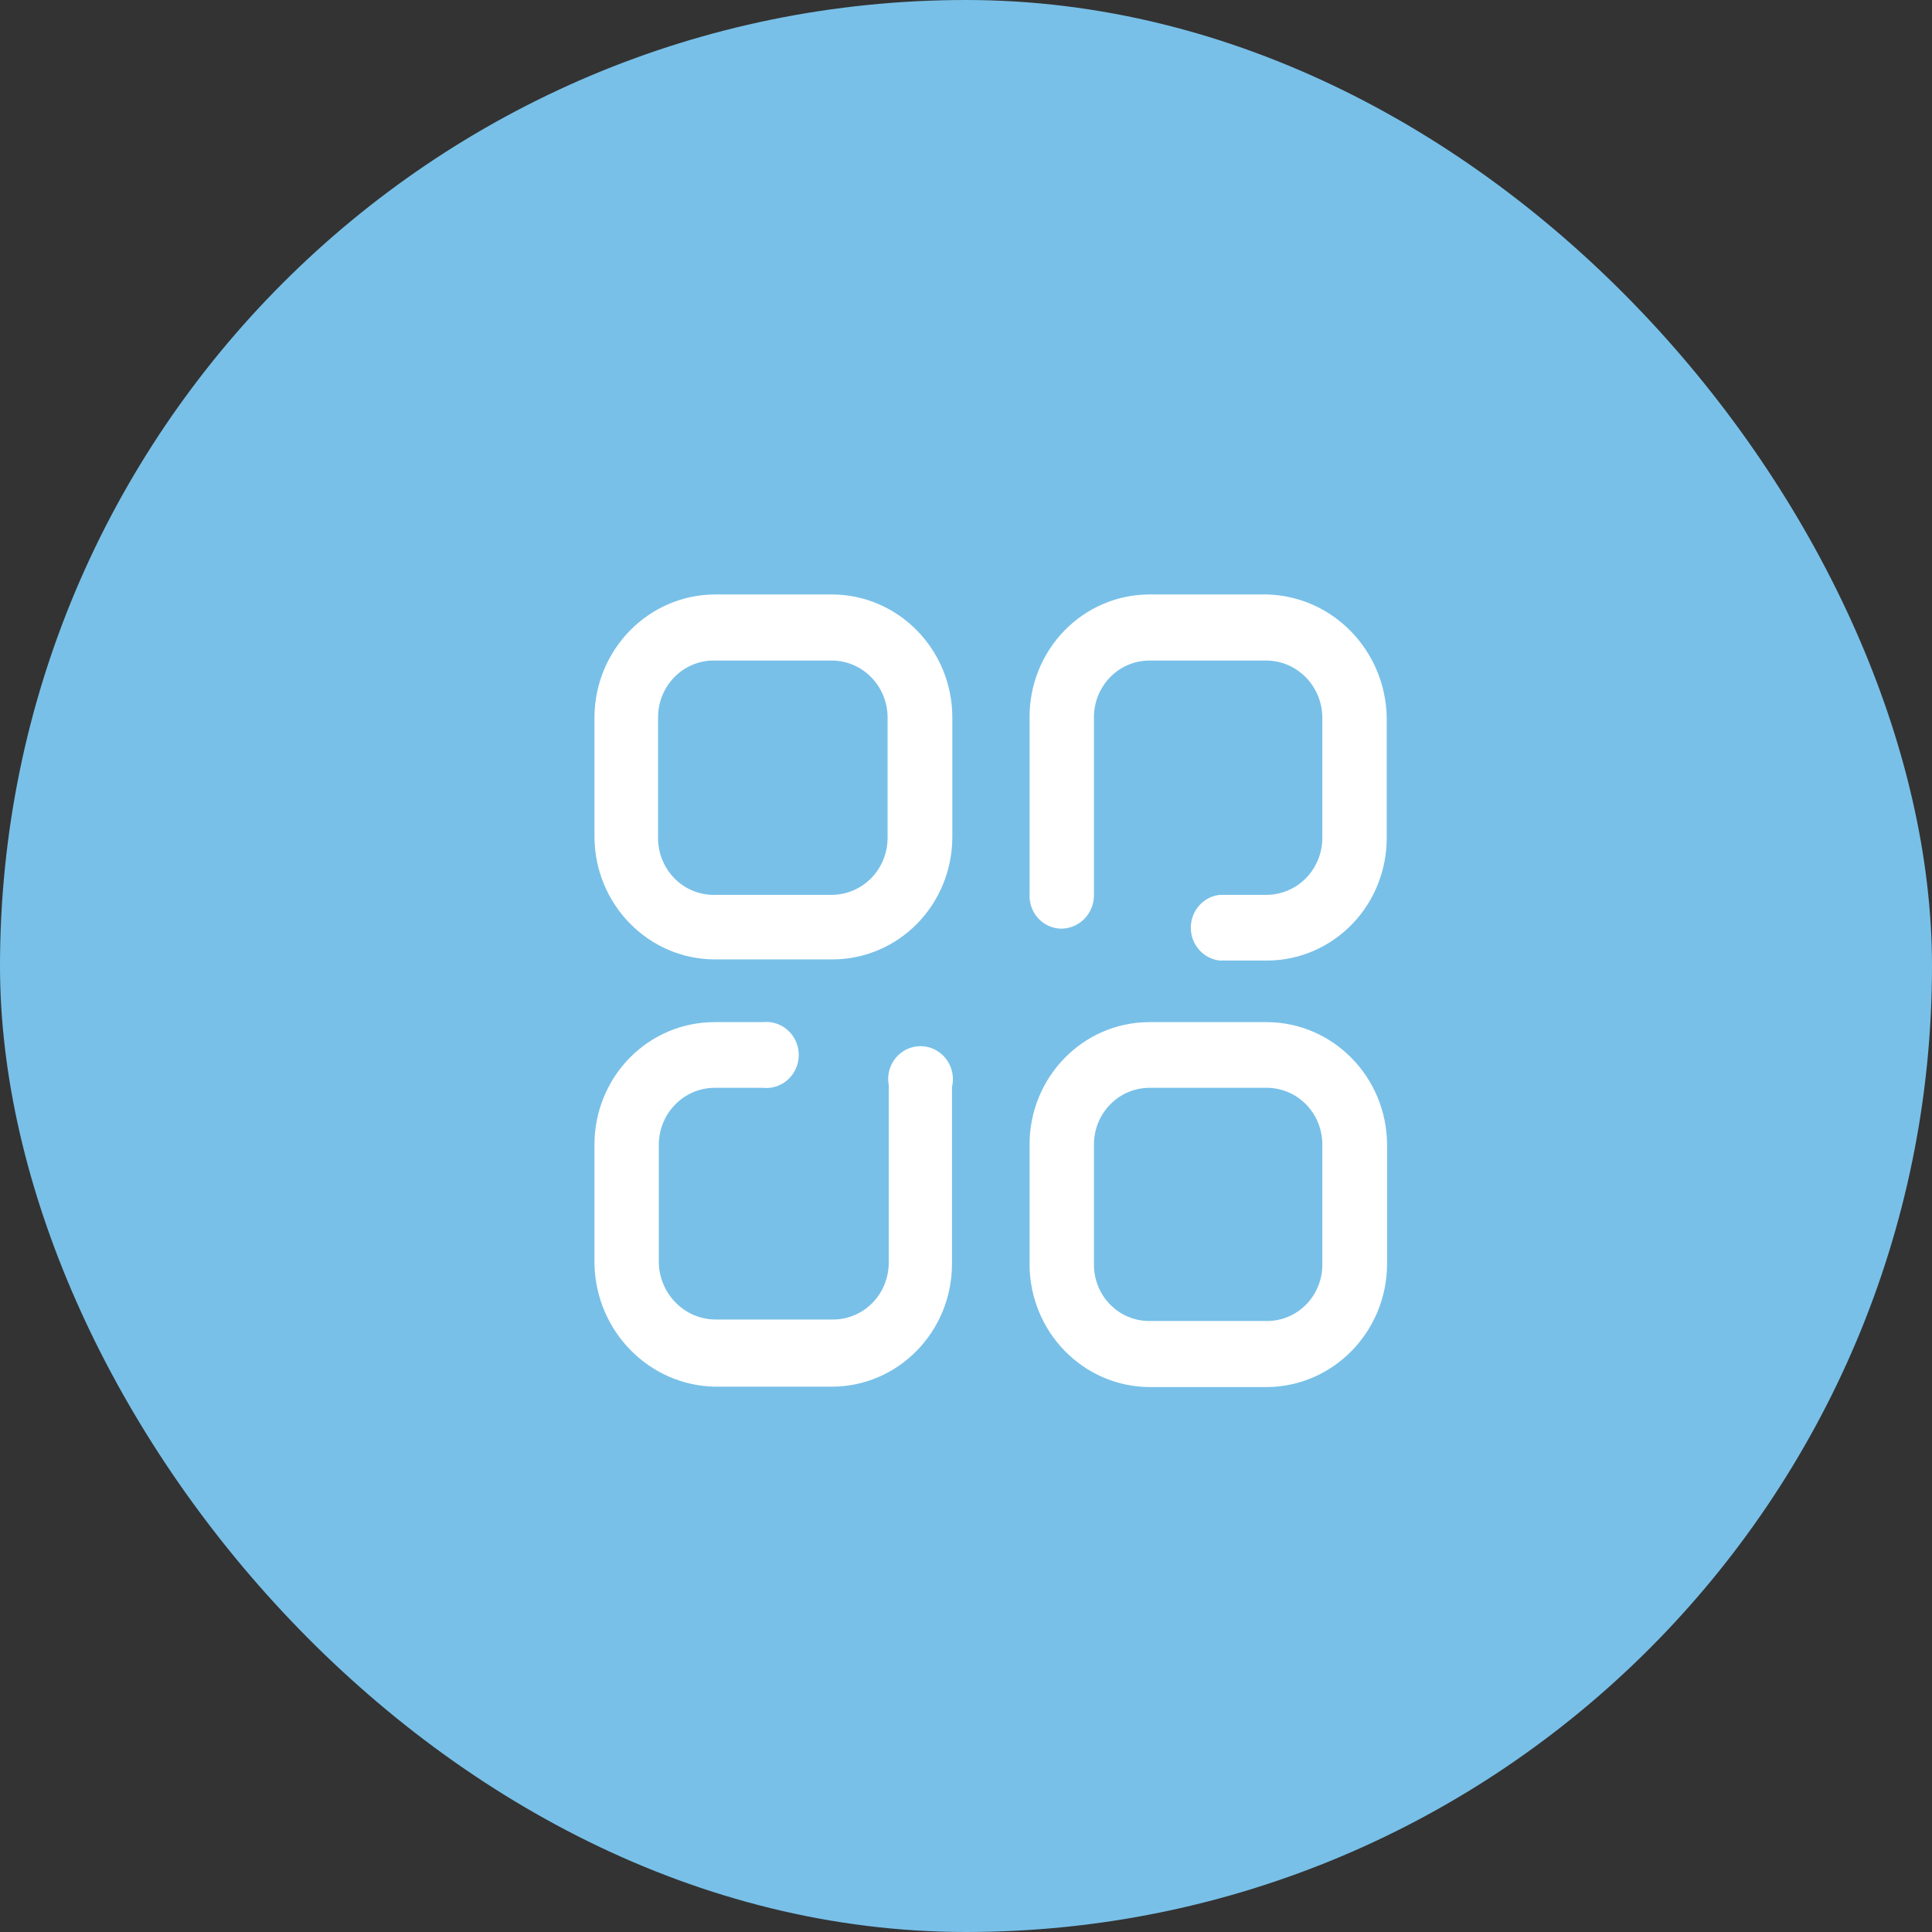
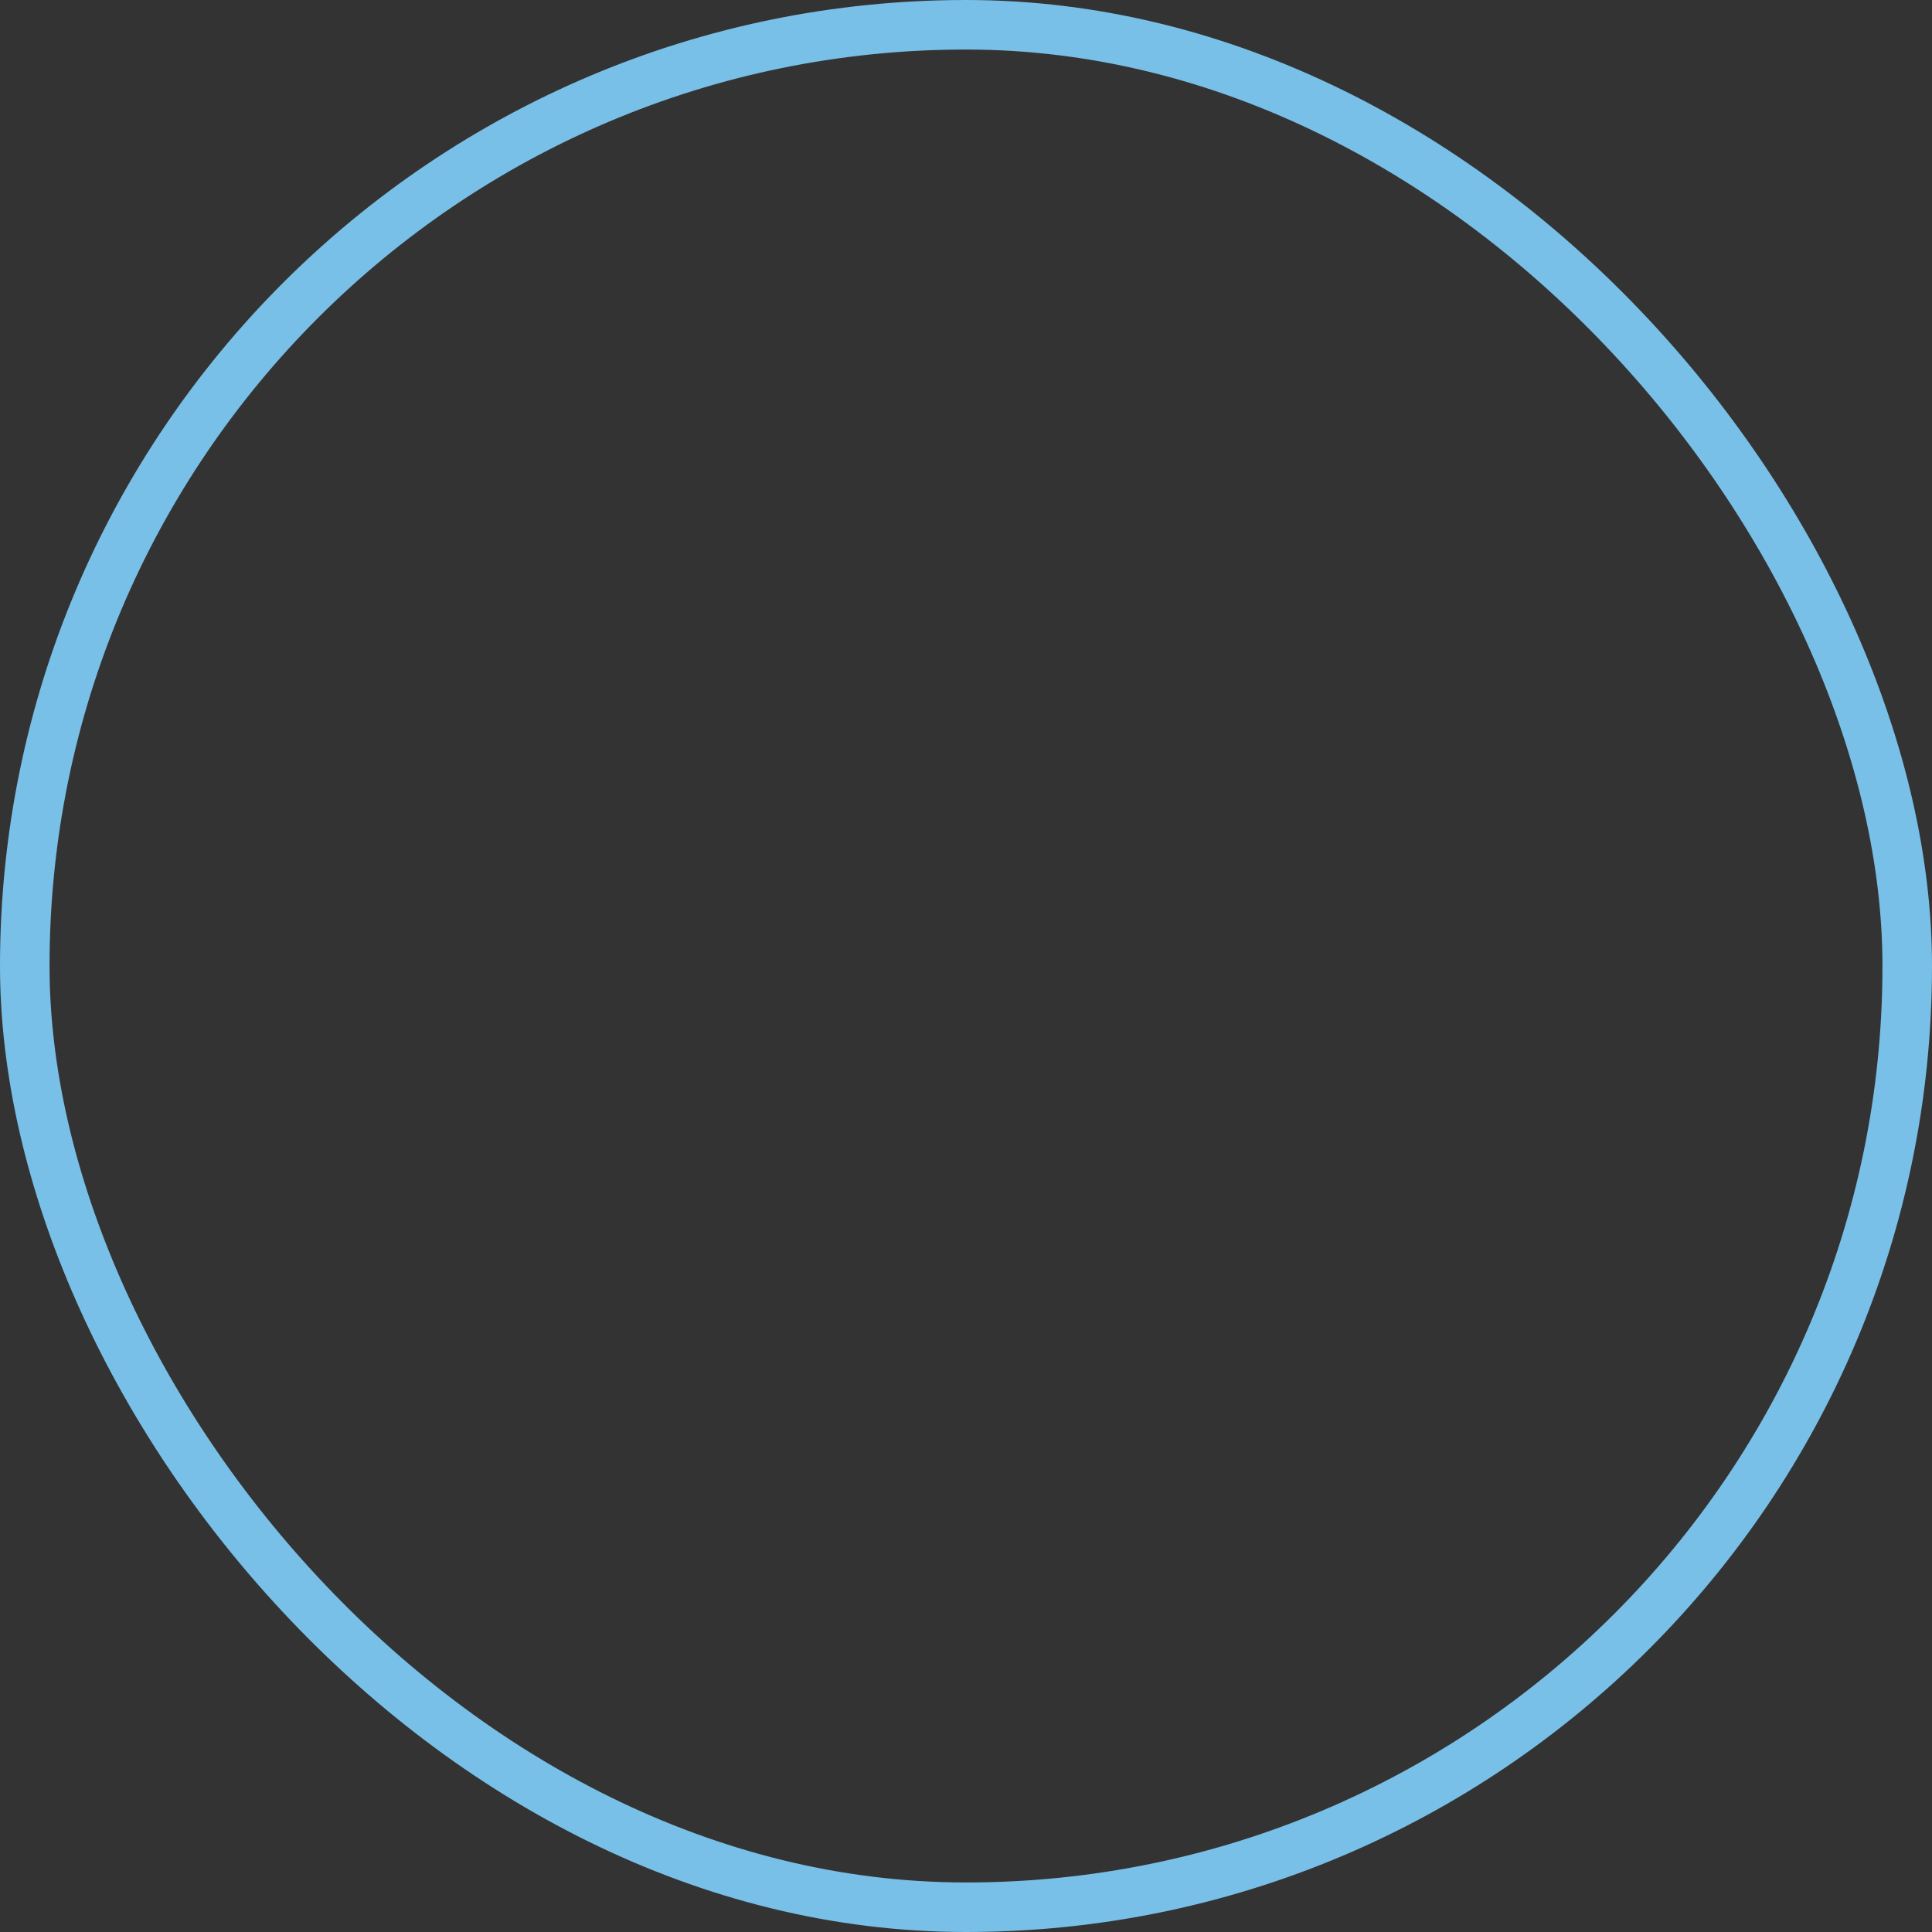
<svg xmlns="http://www.w3.org/2000/svg" width="39" height="39" viewBox="0 0 39 39" fill="none">
  <rect x="0" y="0" width="39" height="39" fill="#333333" stroke="none" />
  <g id="Frame 51124">
-     <rect x="0.5" y="0.5" width="38" height="38" rx="19" fill="#78C0E8" />
-     <path id="Vector" d="M25.572 20.633C26.908 20.637 27.992 21.74 28 23.104V25.522C27.992 26.887 26.91 27.992 25.572 28H23.204C21.867 27.992 20.787 26.886 20.783 25.522V23.104C20.783 21.739 21.867 20.633 23.204 20.633H25.572ZM15.4 20.633C15.649 20.606 15.891 20.726 16.024 20.942C16.157 21.159 16.157 21.433 16.024 21.65C15.891 21.866 15.649 21.986 15.4 21.959H14.428C13.807 21.959 13.303 22.471 13.299 23.104V25.491C13.315 26.119 13.812 26.624 14.428 26.636H16.811C17.11 26.638 17.397 26.518 17.609 26.303C17.82 26.088 17.94 25.796 17.94 25.491V21.906L17.93 21.817C17.918 21.58 18.032 21.351 18.232 21.222C18.457 21.076 18.747 21.085 18.963 21.244C19.18 21.402 19.28 21.68 19.217 21.944V25.514C19.217 26.883 18.13 27.992 16.789 27.992H14.428C13.099 27.964 12.028 26.871 12 25.514V23.104C12 22.447 12.256 21.817 12.711 21.354C13.167 20.89 13.785 20.631 14.428 20.633H15.4ZM25.572 21.959H23.204C22.584 21.959 22.083 22.472 22.083 23.104V25.522C22.081 25.826 22.198 26.118 22.409 26.333C22.619 26.548 22.906 26.668 23.204 26.666H25.572C25.87 26.668 26.156 26.548 26.367 26.333C26.578 26.118 26.695 25.826 26.693 25.522V23.104C26.693 22.8 26.575 22.509 26.365 22.294C26.155 22.08 25.869 21.959 25.572 21.959ZM25.572 12C26.898 12.032 27.965 13.124 27.993 14.478V16.889C28 17.544 27.753 18.176 27.305 18.645C26.856 19.114 26.244 19.382 25.602 19.39H24.622C24.29 19.354 24.038 19.068 24.038 18.727C24.038 18.386 24.29 18.1 24.622 18.064H25.572C25.873 18.061 26.16 17.937 26.371 17.718C26.581 17.499 26.697 17.203 26.693 16.896V14.478C26.685 13.85 26.188 13.342 25.572 13.334H23.204C22.584 13.334 22.083 13.846 22.083 14.478V18.094L22.075 18.177C22.024 18.503 21.746 18.75 21.414 18.746C21.242 18.742 21.078 18.667 20.959 18.539C20.841 18.411 20.777 18.24 20.783 18.064V14.478C20.781 13.822 21.035 13.191 21.49 12.726C21.944 12.261 22.561 12 23.204 12H25.572ZM16.796 12C18.136 12.004 19.22 13.111 19.224 14.478V16.896C19.224 17.553 18.968 18.183 18.513 18.646C18.057 19.11 17.439 19.369 16.796 19.367H14.428C13.092 19.363 12.008 18.26 12 16.896V14.478C12.008 13.113 13.09 12.008 14.428 12H16.796ZM16.796 13.334H14.428C14.127 13.328 13.836 13.446 13.621 13.661C13.406 13.876 13.284 14.171 13.284 14.478V16.896C13.278 17.208 13.397 17.508 13.613 17.729C13.828 17.949 14.123 18.07 14.428 18.064H16.796C17.097 18.061 17.384 17.937 17.595 17.718C17.805 17.499 17.921 17.203 17.917 16.896V14.478C17.913 13.848 17.414 13.338 16.796 13.334Z" fill="white" />
    <rect x="0.5" y="0.5" width="38" height="38" rx="19" stroke="#78C0E8" />
  </g>
</svg>